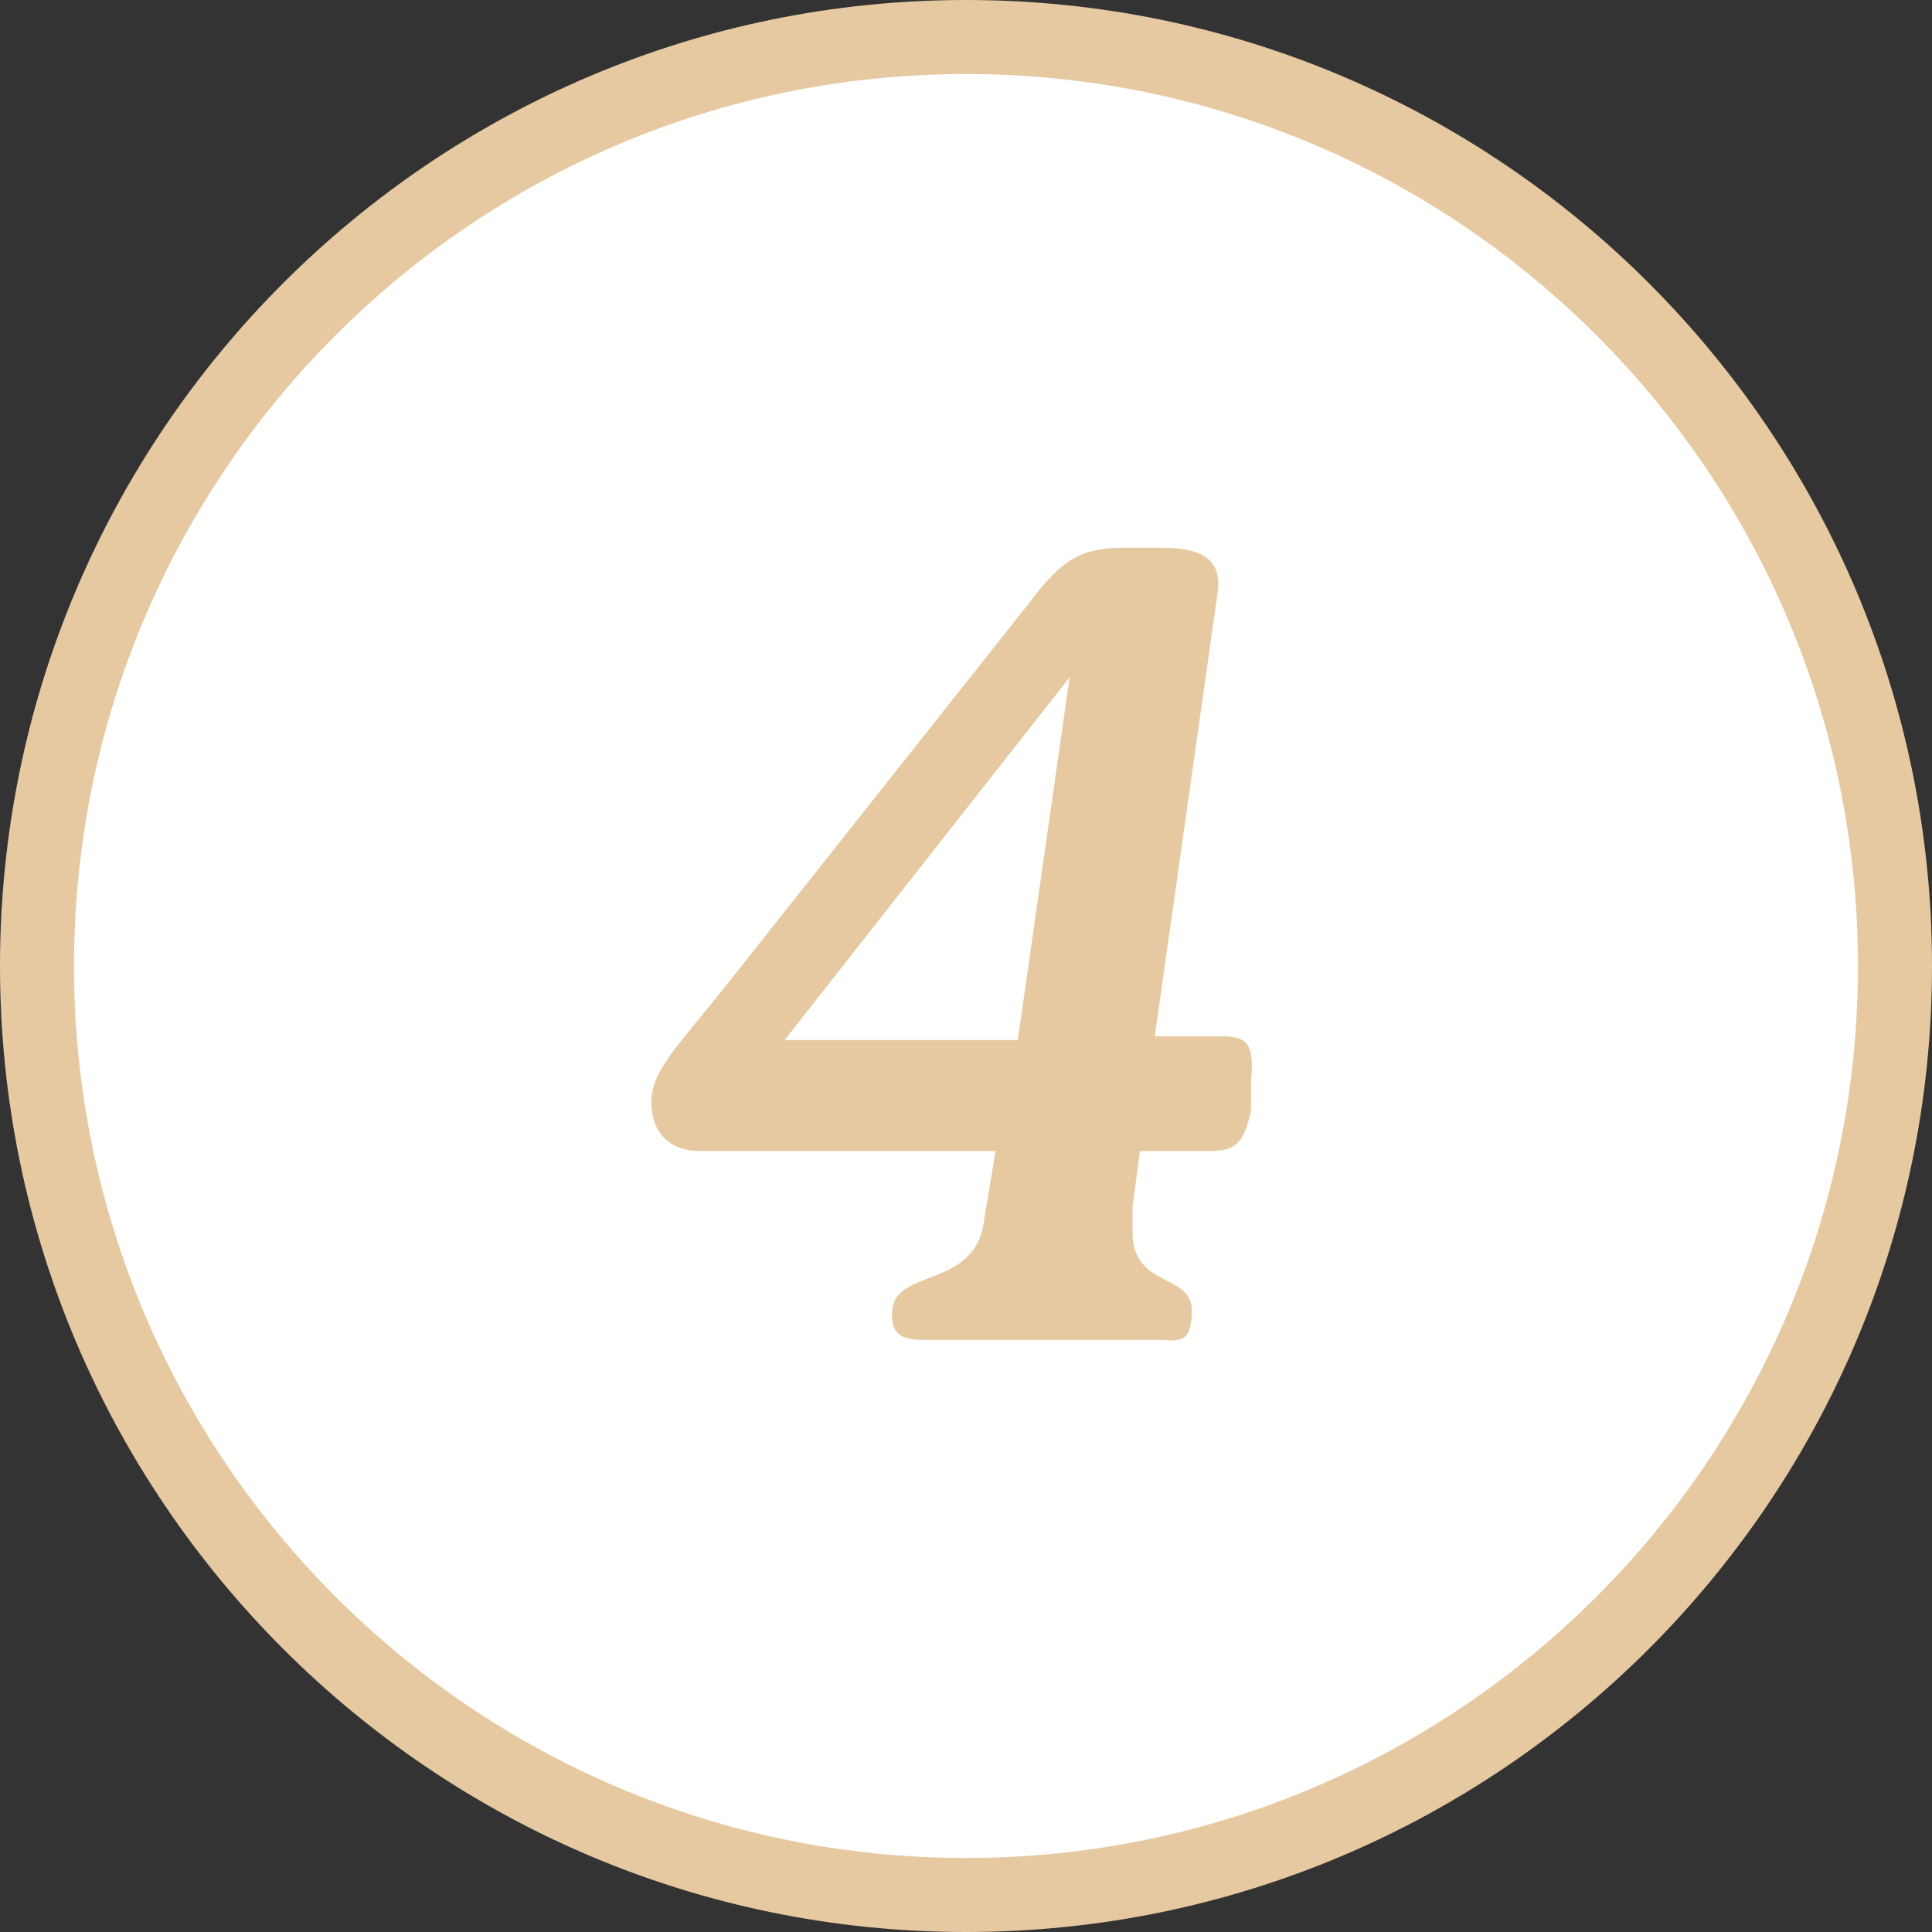
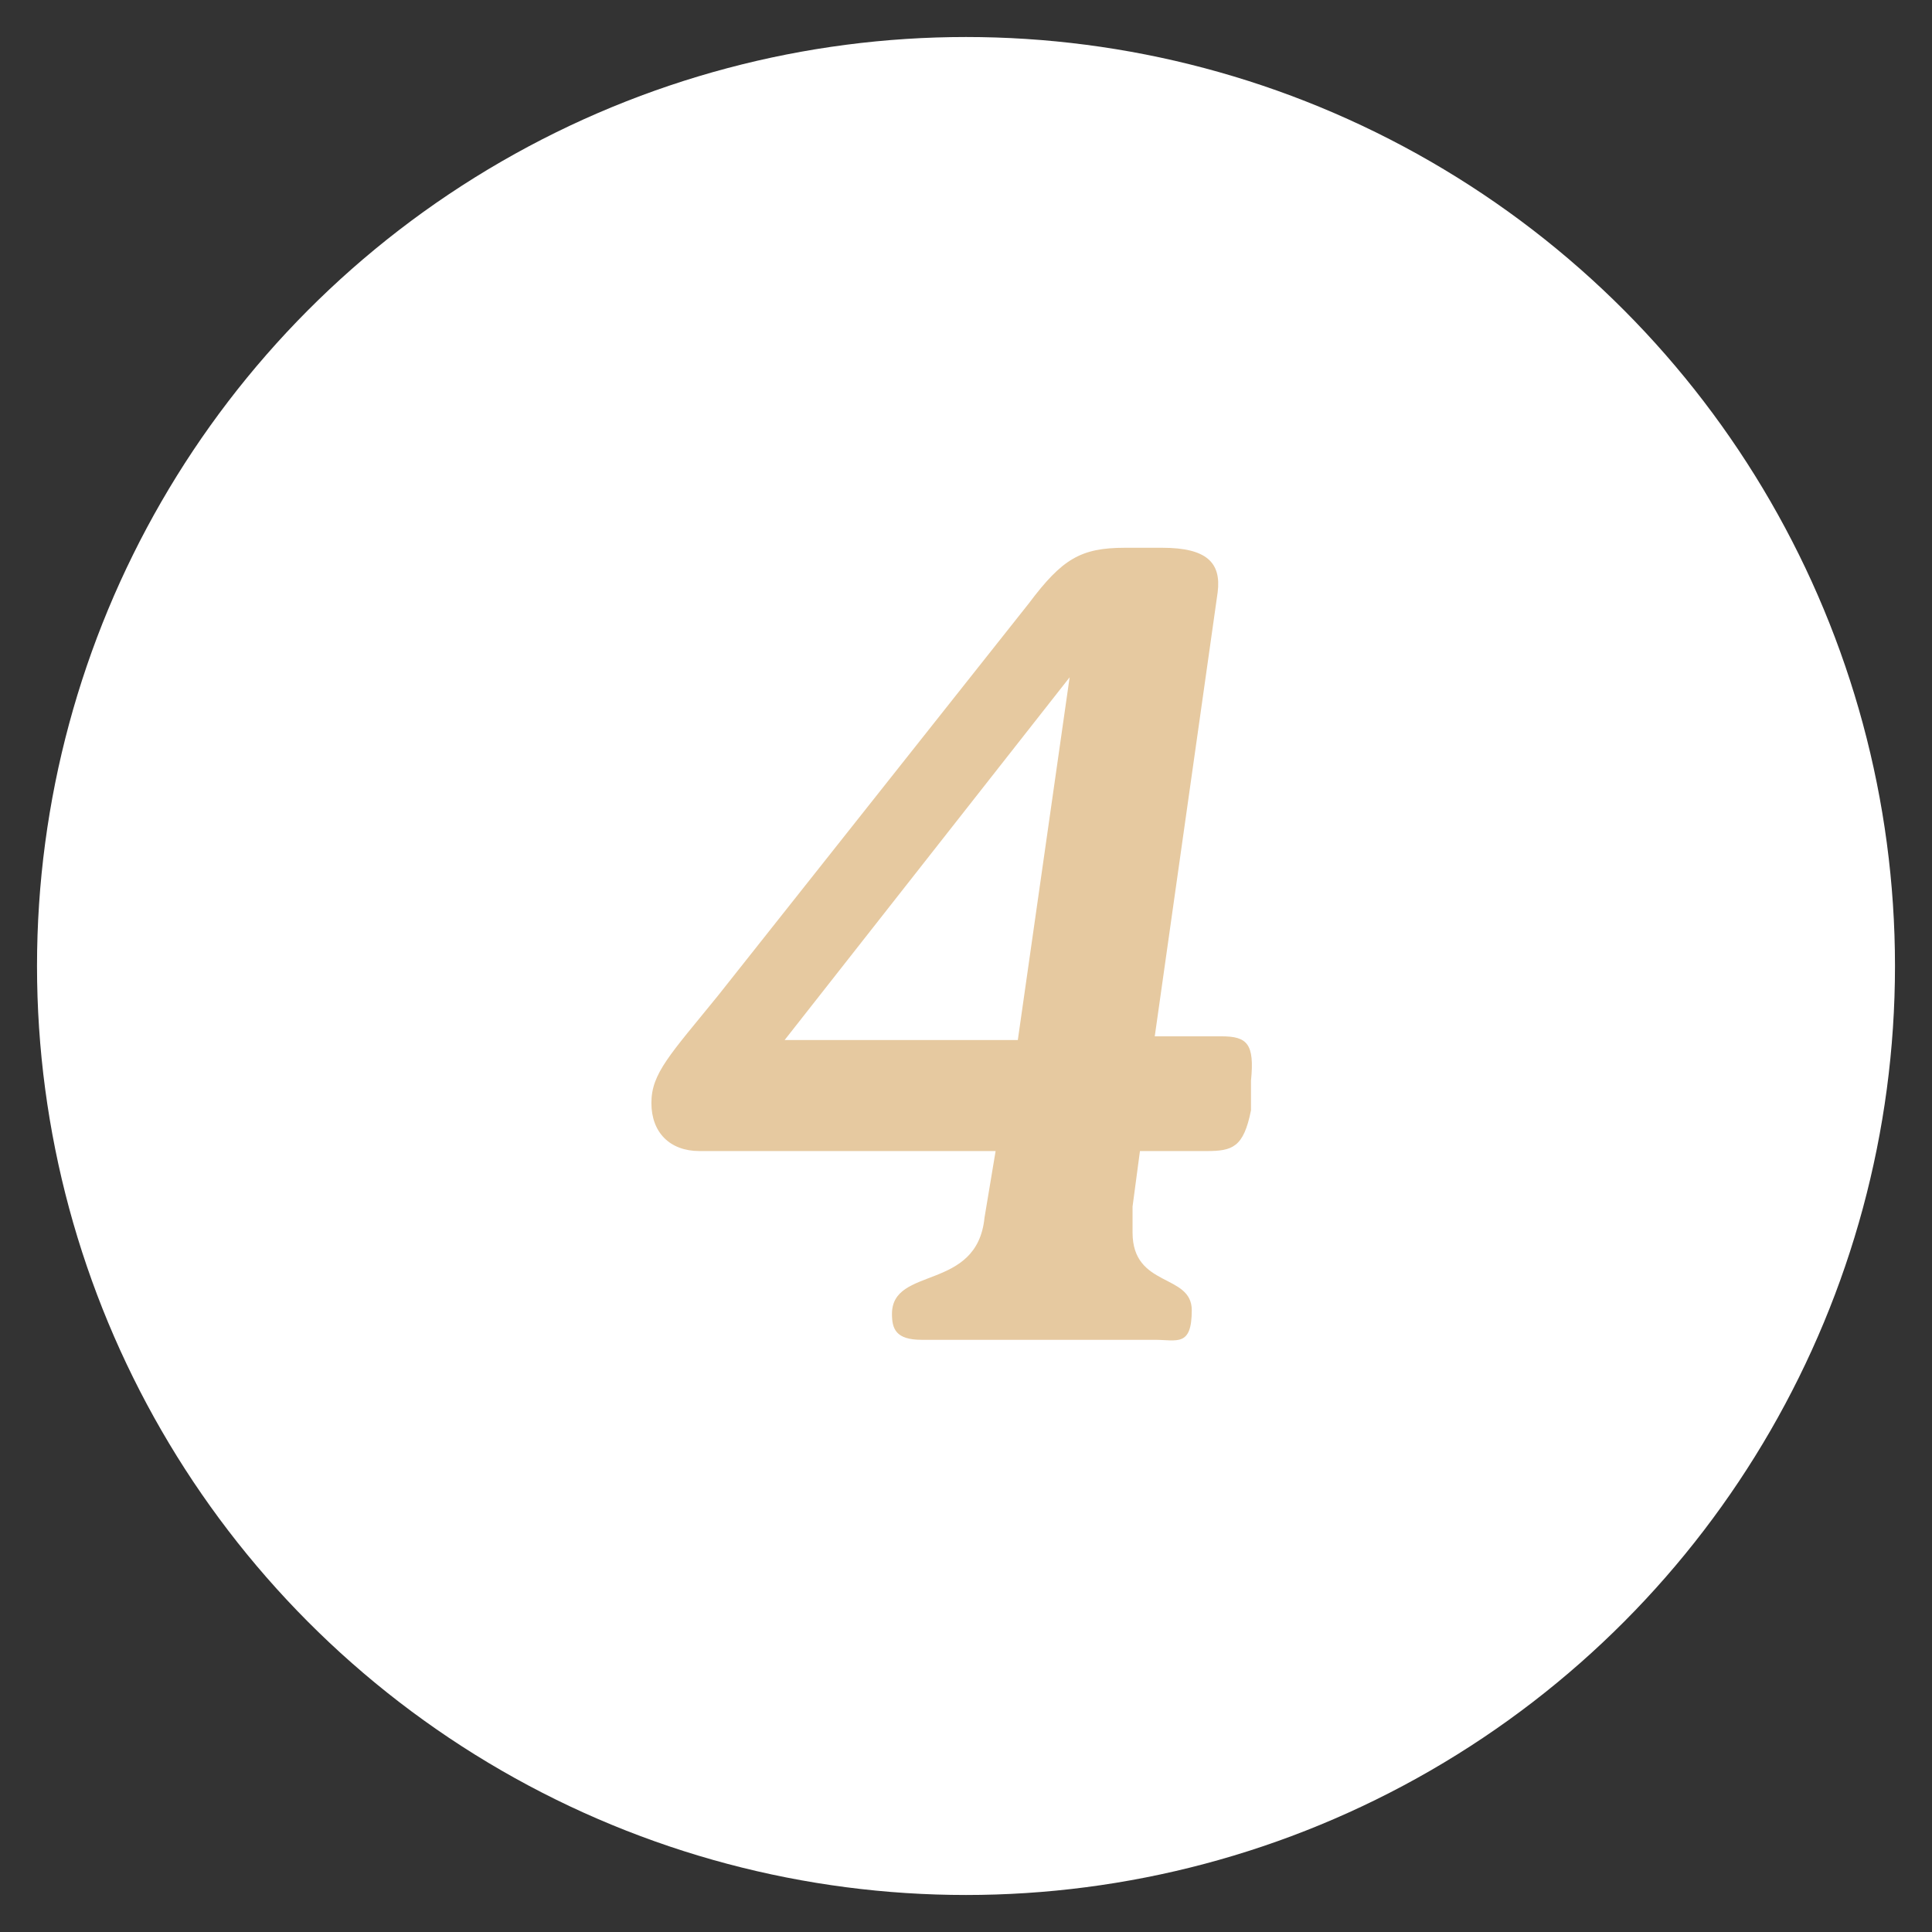
<svg xmlns="http://www.w3.org/2000/svg" id="Laag_1" version="1.1" viewBox="0 0 52.2 52.2">
  <rect x="0" y="0" width="52.2" height="52.2" fill="#333333" stroke="none" />
  <defs>
    <style>
      .st0 {
        fill: #fff;
      }

      .st1 {
        fill: #e6c9a0;
      }

      .st2 {
        fill: #e6c9a1;
      }
    </style>
  </defs>
  <g>
    <circle class="st0" cx="26.1" cy="26.1" r="25.1" />
-     <path class="st2" d="M26.1,52.2C11.7,52.2,0,40.5,0,26.1S11.7,0,26.1,0s26.1,11.7,26.1,26.1-11.7,26.1-26.1,26.1ZM26.1,2C12.8,2,2,12.8,2,26.1s10.8,24.1,24.1,24.1,24.1-10.8,24.1-24.1S39.4,2,26.1,2Z" />
  </g>
  <path class="st1" d="M24.1,35.5c0-1.3,2.3-.6,2.5-2.6l.3-1.8h-8c-.8,0-1.3-.5-1.3-1.3s.5-1.3,1.8-2.9l8.4-10.6c.9-1.2,1.4-1.5,2.6-1.5h1c1.2,0,1.6.4,1.5,1.2l-1.7,12h1.8c.7,0,.9.2.8,1.2v.8c-.2,1-.5,1.1-1.2,1.1h-1.8l-.2,1.5c0,.2,0,.5,0,.7,0,1.5,1.6,1.1,1.6,2.1s-.4.8-1,.8-1.6,0-3,0-2.6,0-3.3,0-.8-.3-.8-.7ZM27.5,28.1l1.4-9.8-7.7,9.8h6.3Z" />
</svg>